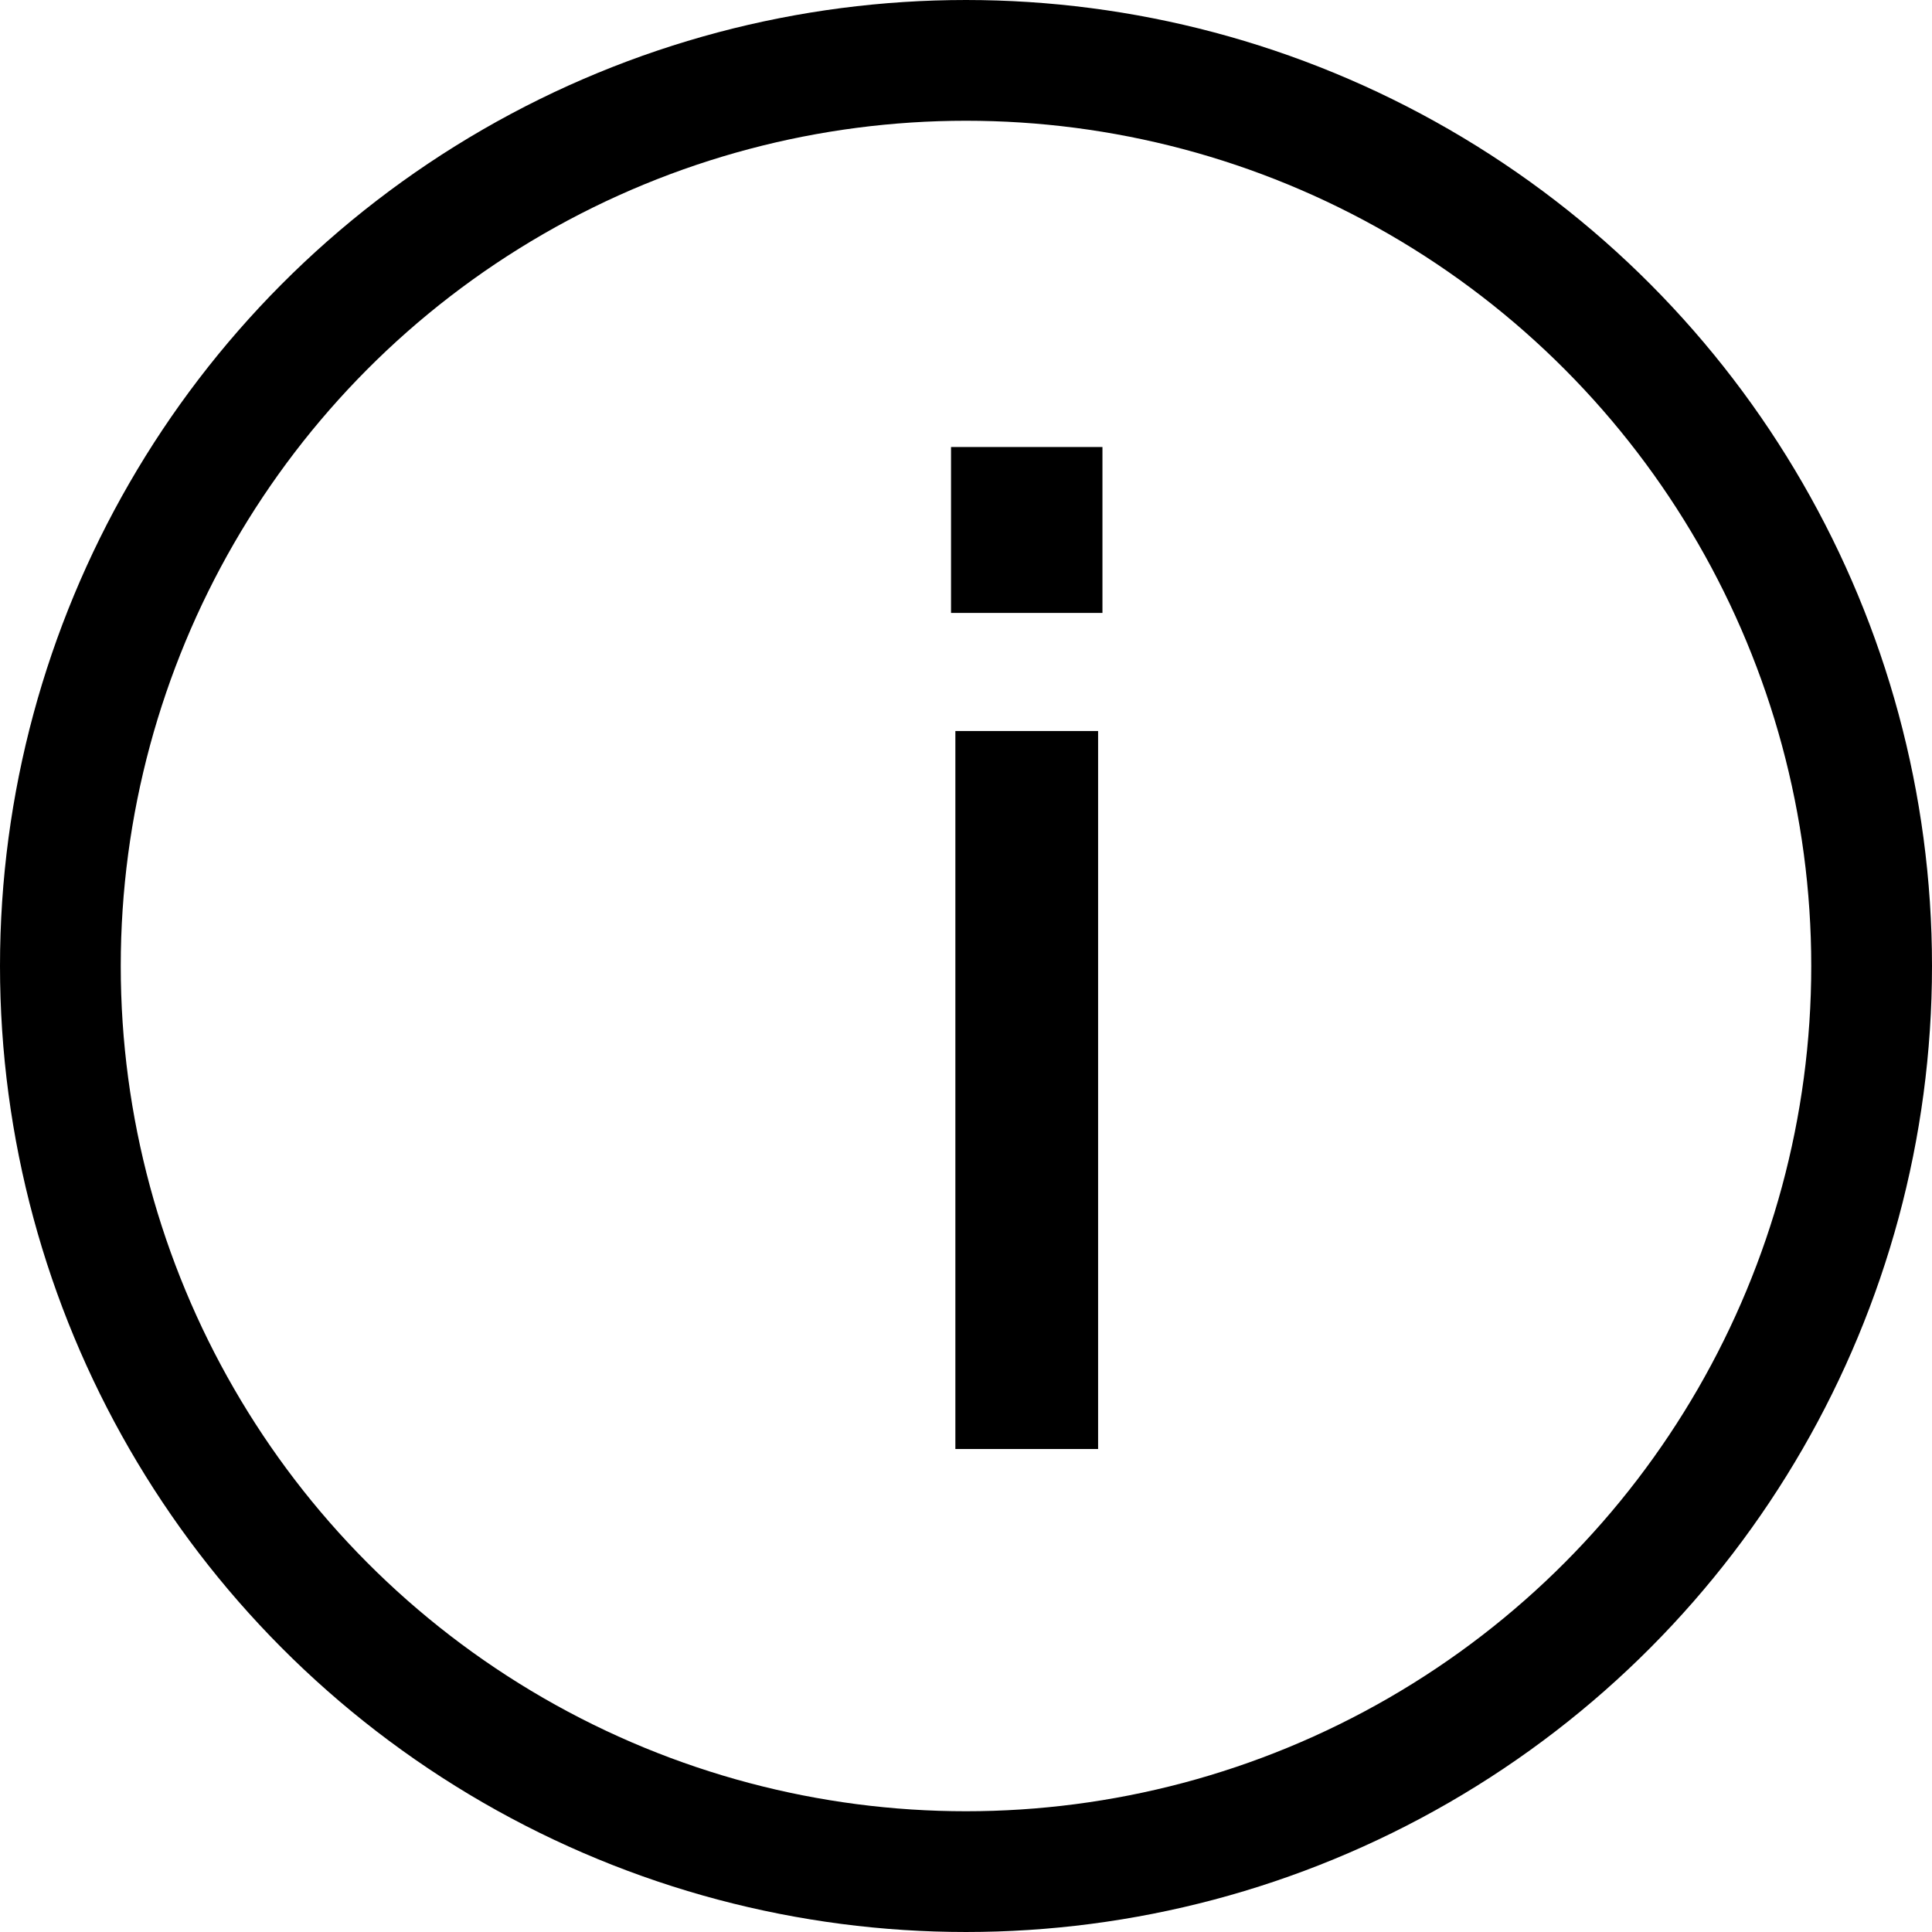
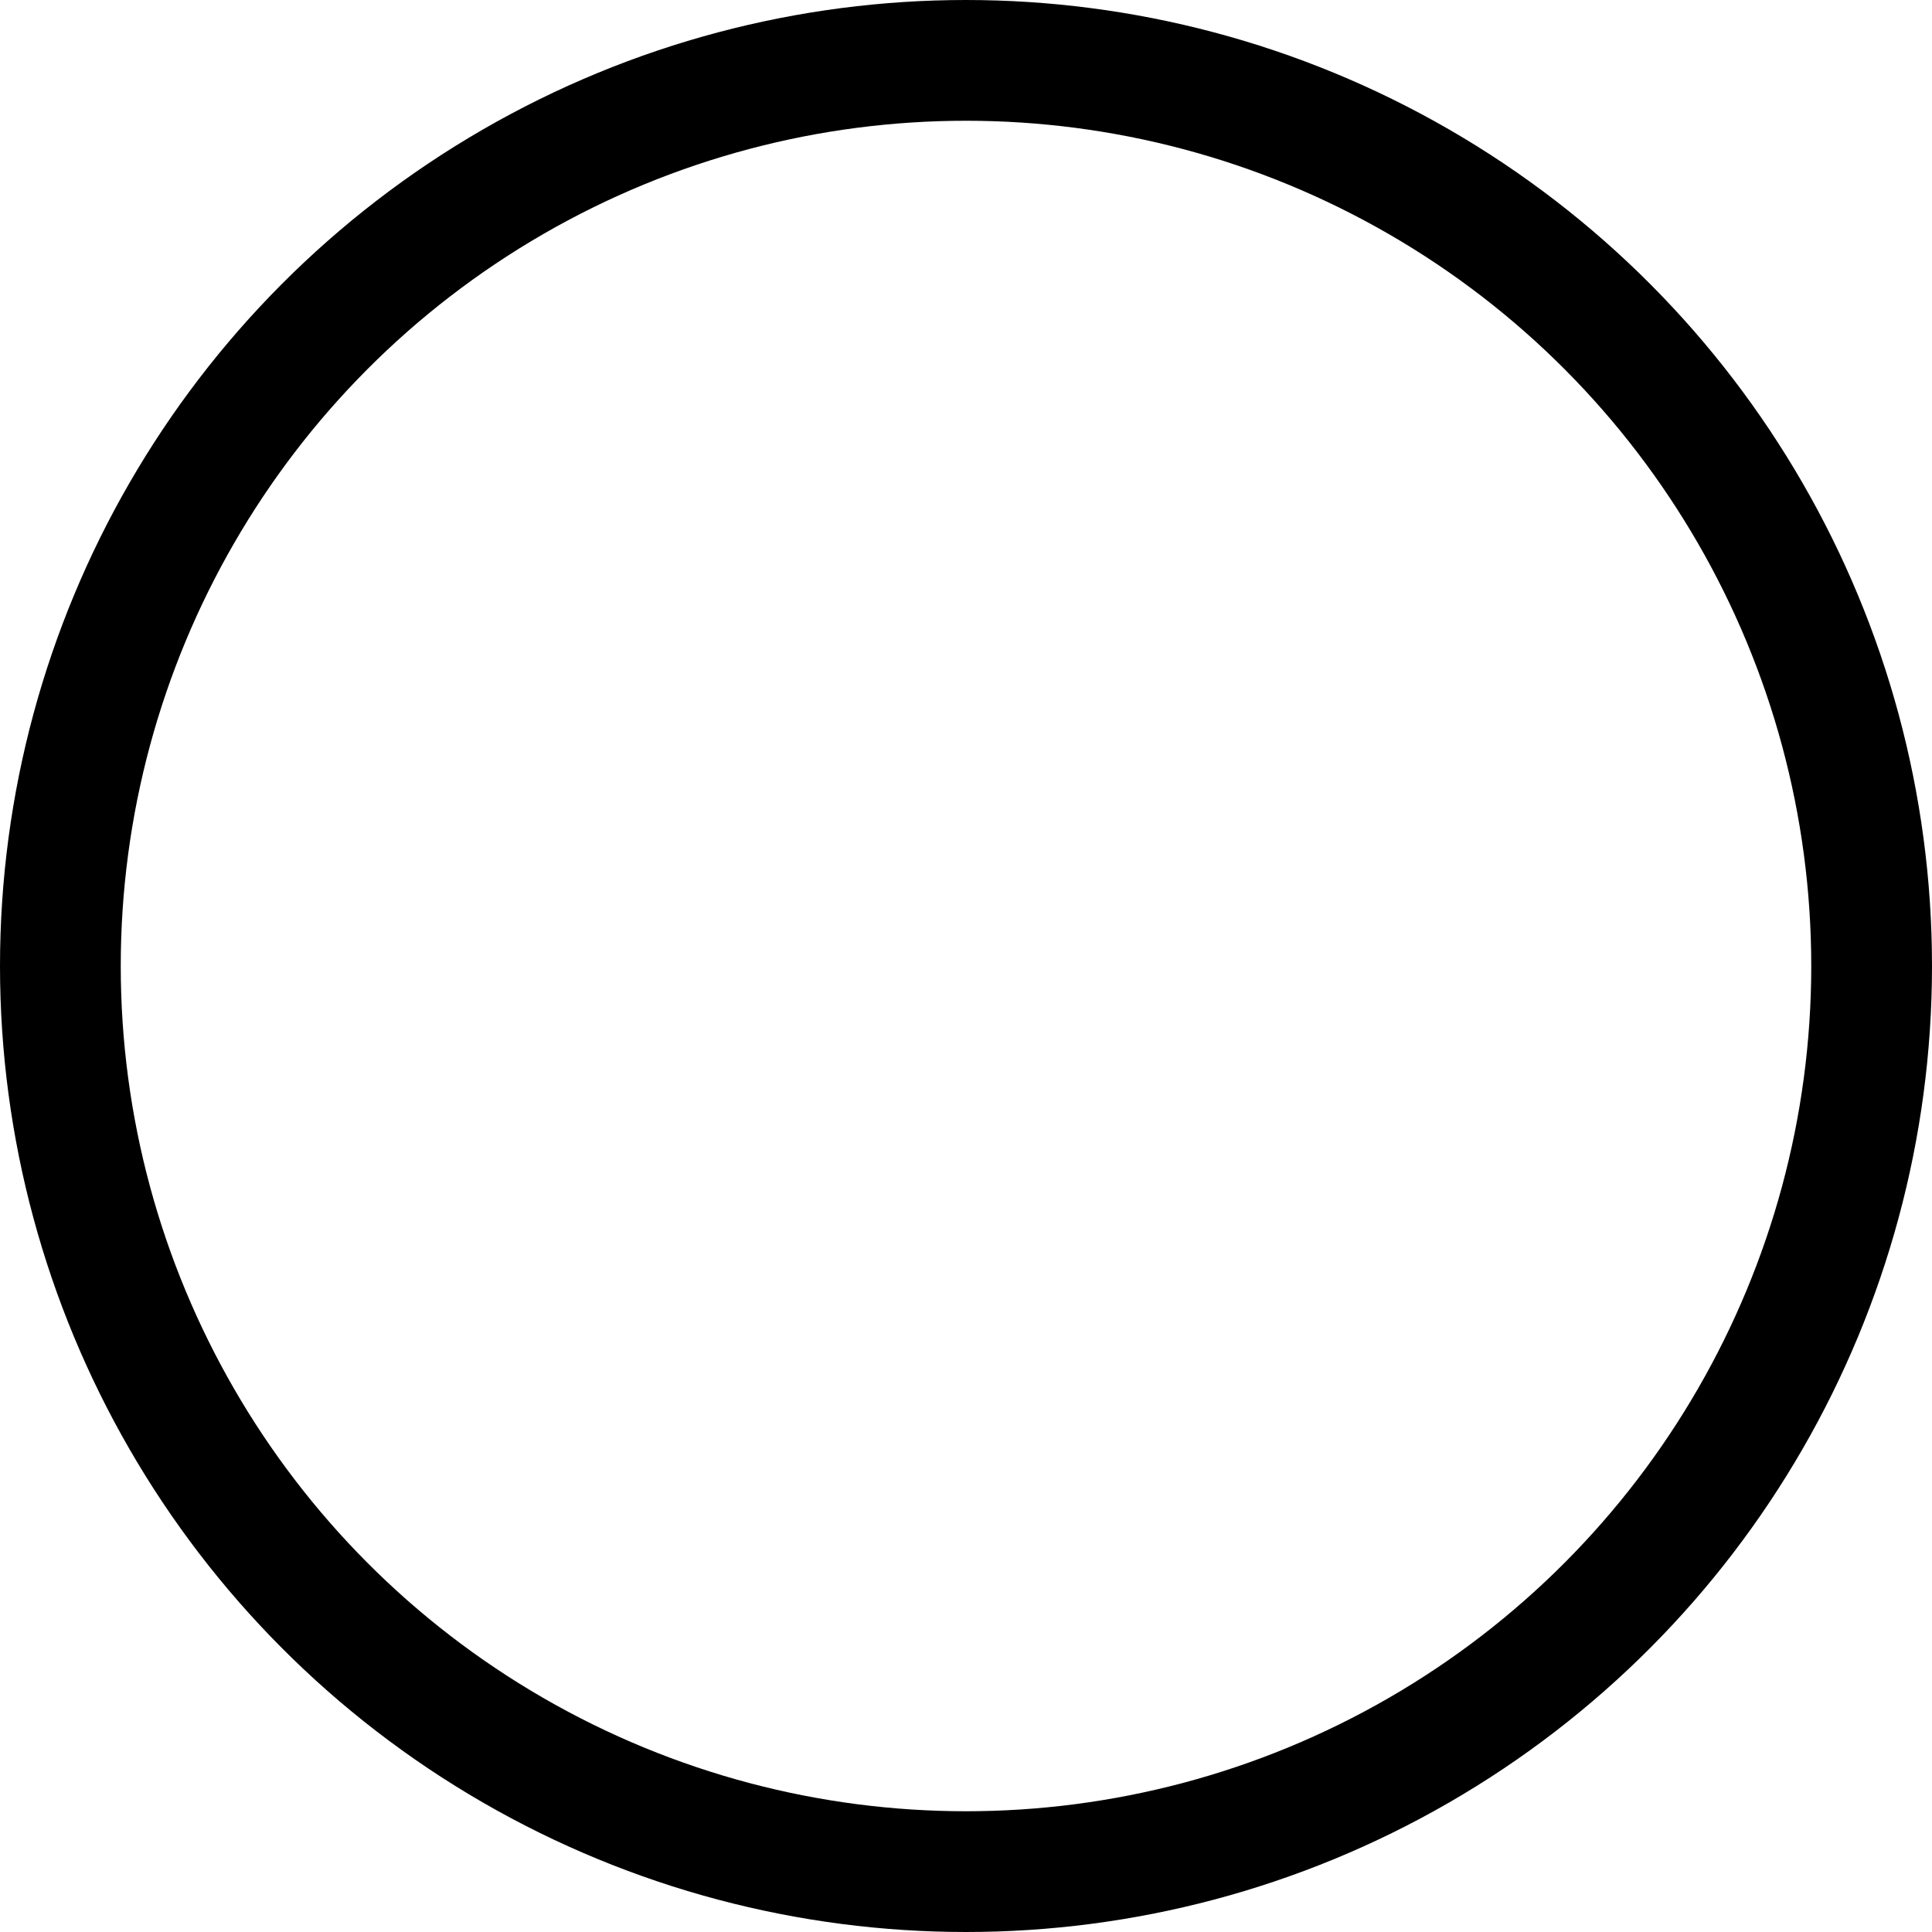
<svg xmlns="http://www.w3.org/2000/svg" width="16" height="16" viewBox="0 0 16 16" fill="none">
-   <path d="M7.912 6.054H9.094V12H7.912V6.054ZM7.876 3.702H9.13V5.076H7.876V3.702Z" fill="black" />
  <circle cx="8" cy="8" r="7.5" stroke="black" />
</svg>